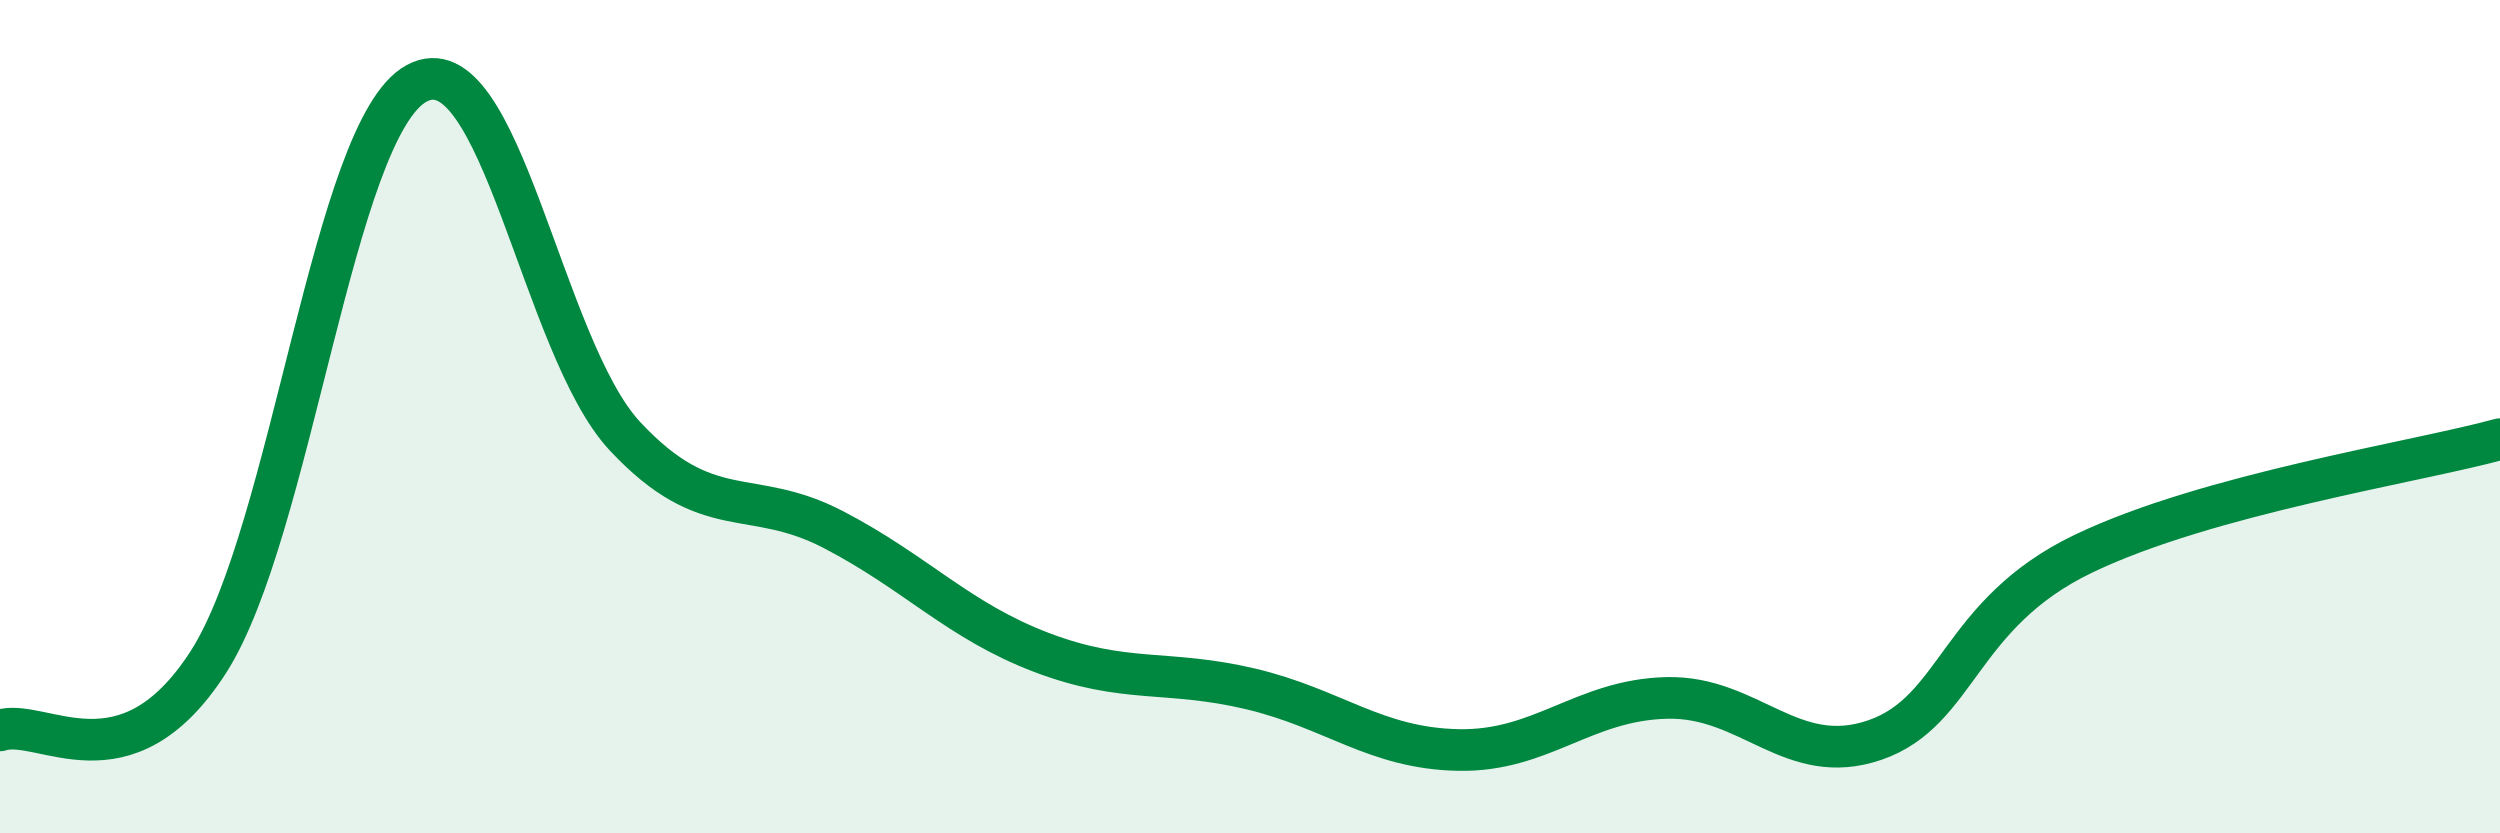
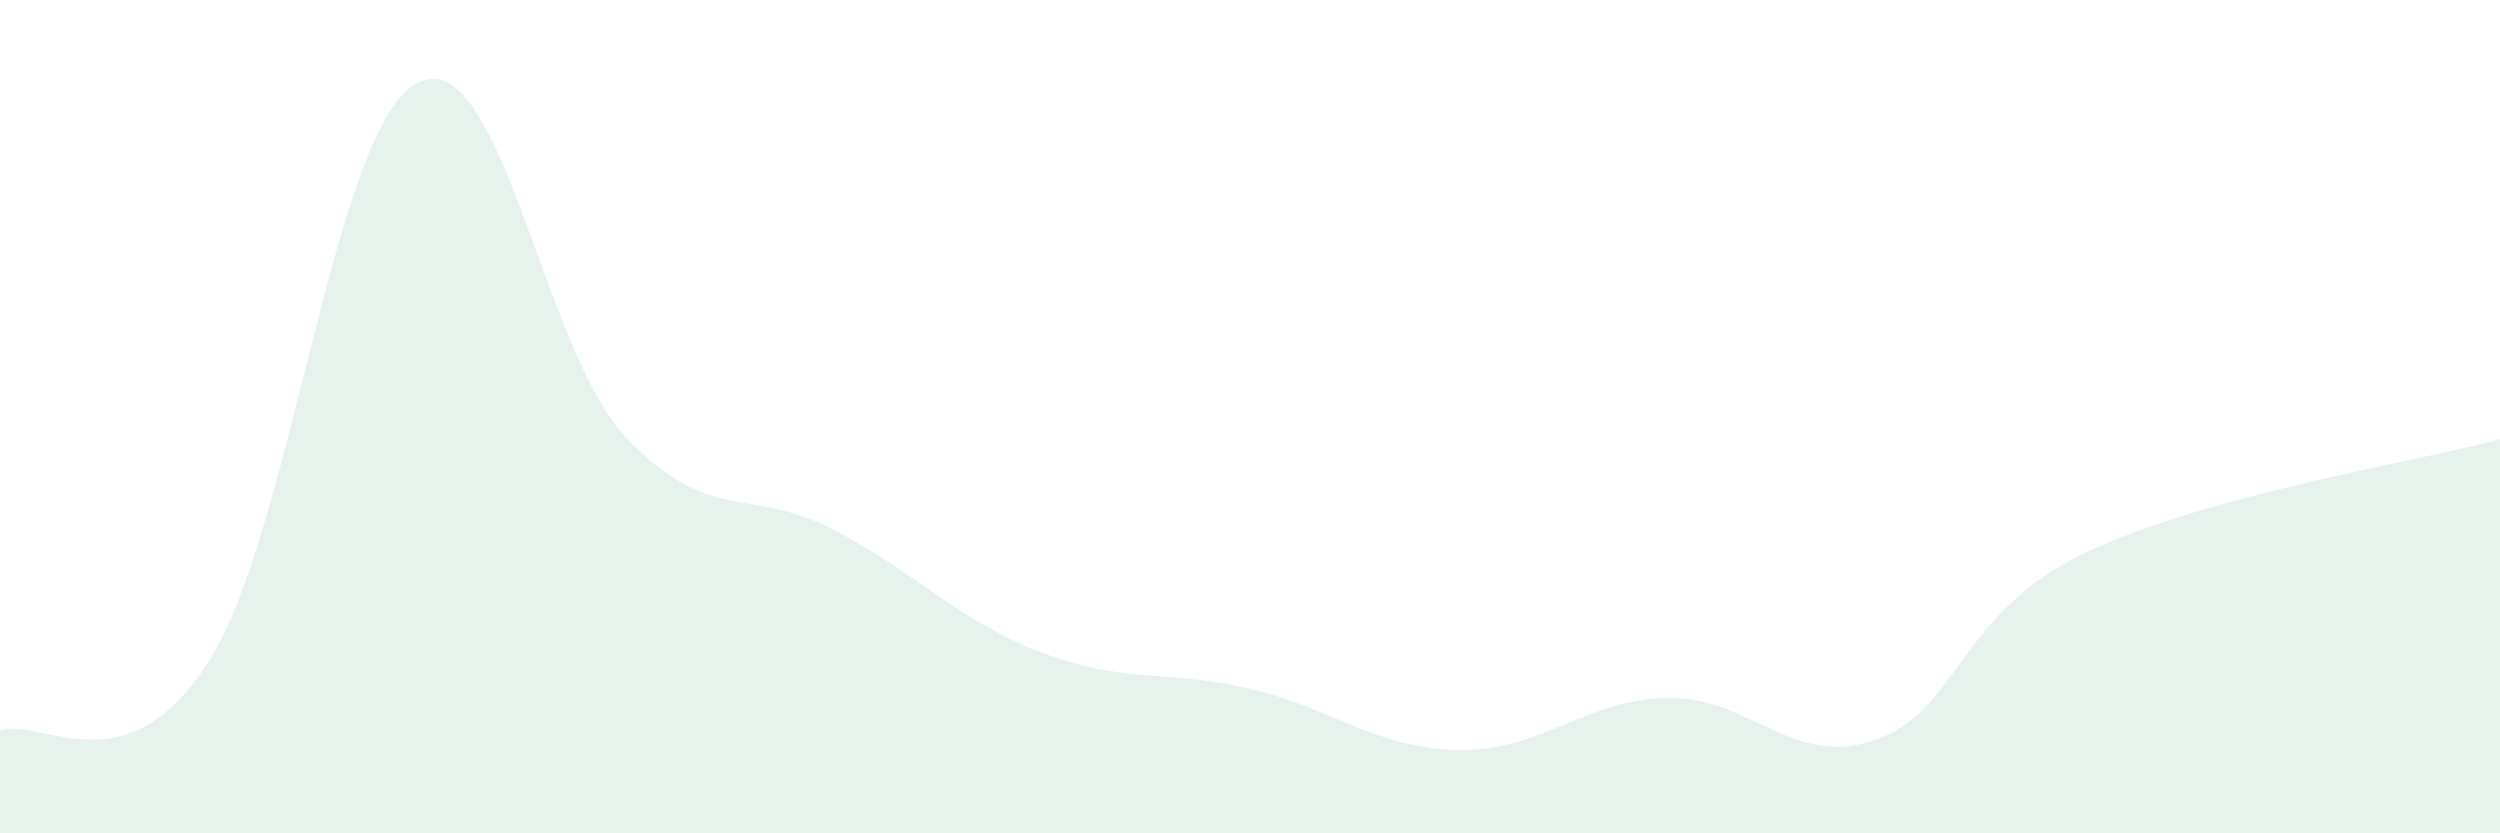
<svg xmlns="http://www.w3.org/2000/svg" width="60" height="20" viewBox="0 0 60 20">
-   <path d="M 0,17.53 C 1,17.2 3,19 5,15.89 C 7,12.78 8,3.08 10,2 C 12,0.92 13,8.33 15,10.47 C 17,12.61 18,11.67 20,12.71 C 22,13.75 23,14.9 25,15.66 C 27,16.42 28,16.06 30,16.53 C 32,17 33,17.96 35,18 C 37,18.04 38,16.8 40,16.75 C 42,16.7 43,18.45 45,17.76 C 47,17.07 47,14.73 50,13.29 C 53,11.85 58,11.09 60,10.54L60 20L0 20Z" fill="#008740" opacity="0.1" stroke-linecap="round" stroke-linejoin="round" />
-   <path d="M 0,17.53 C 1,17.2 3,19 5,15.89 C 7,12.78 8,3.08 10,2 C 12,0.92 13,8.33 15,10.47 C 17,12.61 18,11.67 20,12.71 C 22,13.75 23,14.9 25,15.66 C 27,16.42 28,16.06 30,16.53 C 32,17 33,17.96 35,18 C 37,18.04 38,16.8 40,16.75 C 42,16.7 43,18.45 45,17.76 C 47,17.07 47,14.73 50,13.29 C 53,11.85 58,11.09 60,10.54" stroke="#008740" stroke-width="1" fill="none" stroke-linecap="round" stroke-linejoin="round" />
+   <path d="M 0,17.53 C 1,17.2 3,19 5,15.89 C 7,12.78 8,3.08 10,2 C 12,0.92 13,8.33 15,10.47 C 17,12.61 18,11.67 20,12.71 C 22,13.75 23,14.9 25,15.66 C 27,16.42 28,16.06 30,16.53 C 32,17 33,17.96 35,18 C 37,18.04 38,16.8 40,16.75 C 42,16.7 43,18.45 45,17.76 C 47,17.07 47,14.73 50,13.29 C 53,11.85 58,11.09 60,10.54L60 20L0 20" fill="#008740" opacity="0.1" stroke-linecap="round" stroke-linejoin="round" />
</svg>